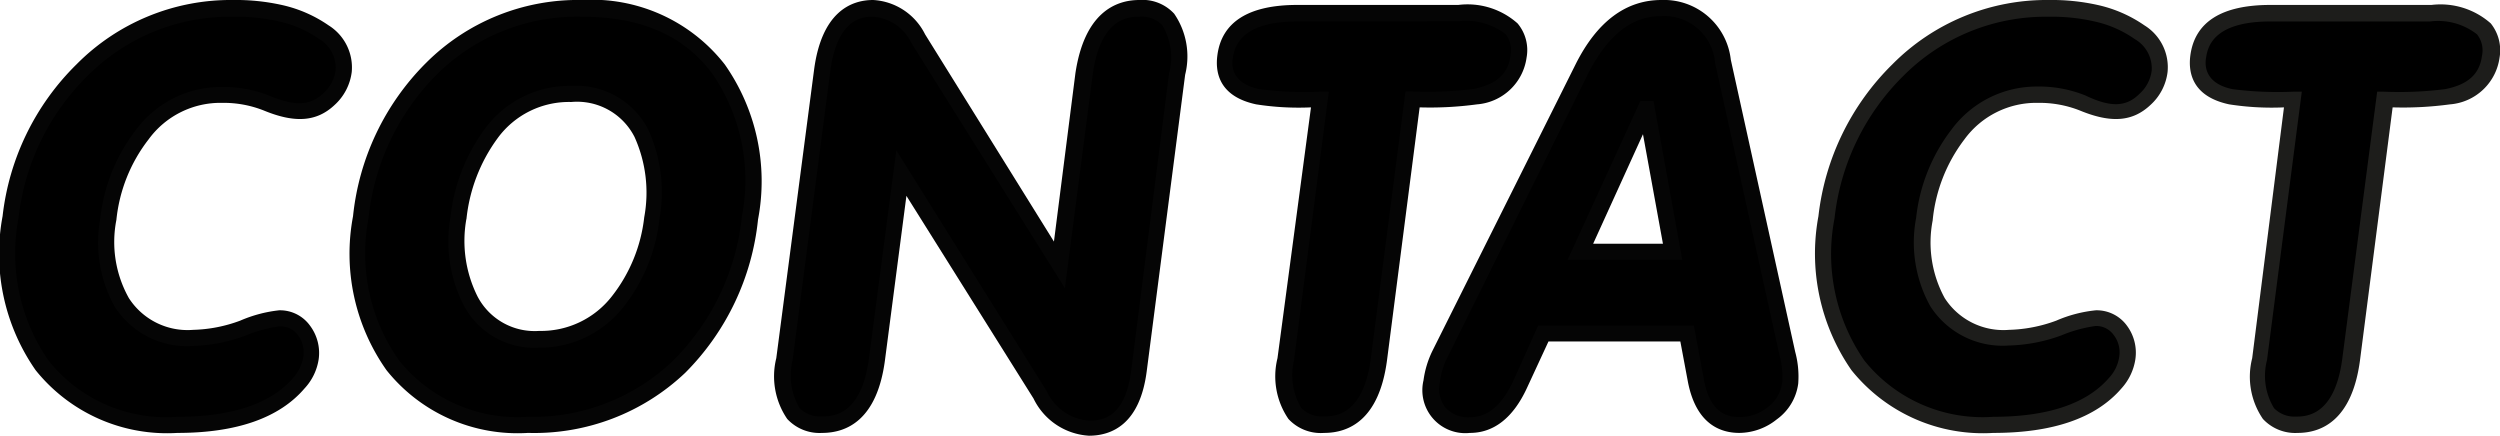
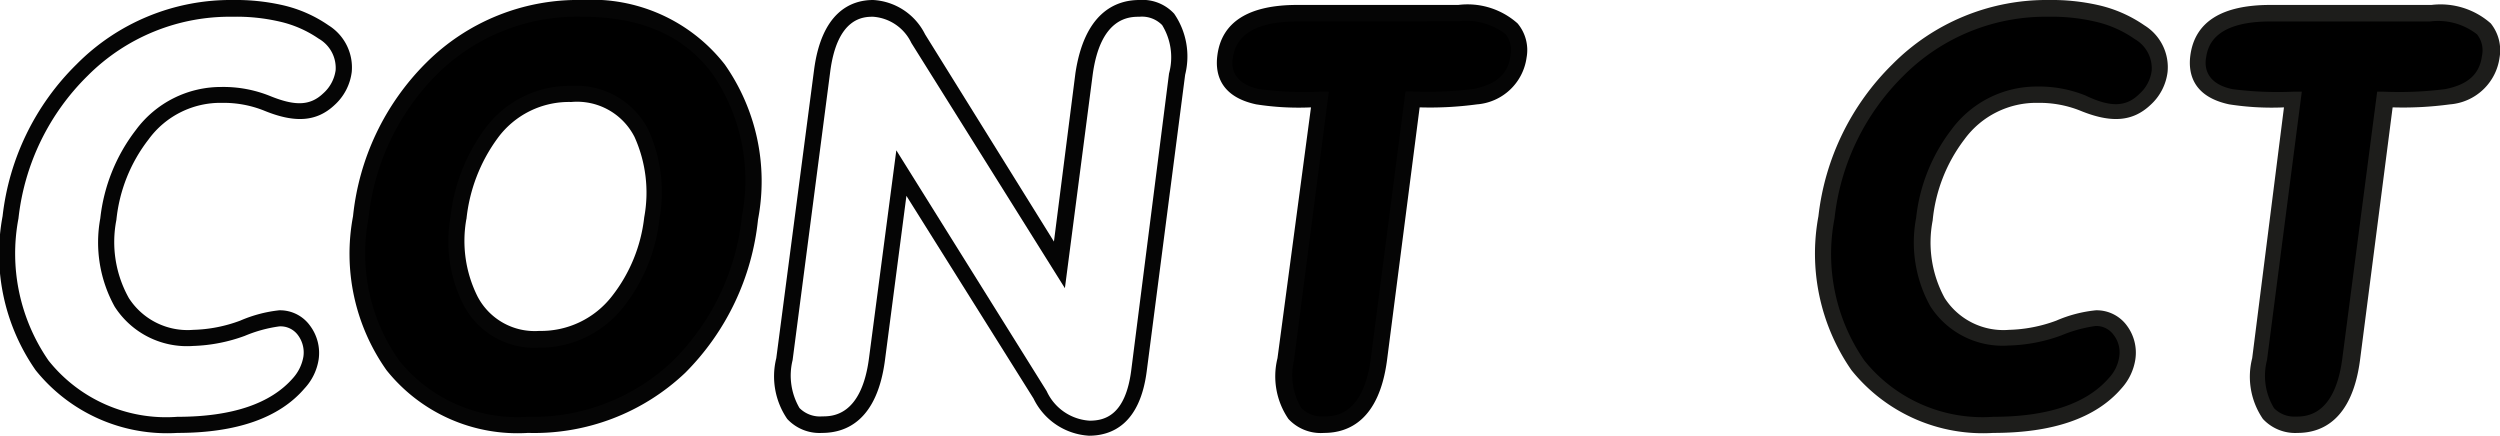
<svg xmlns="http://www.w3.org/2000/svg" id="Слой_1" data-name="Слой 1" viewBox="0 0 116.42 20.29">
  <defs>
    <style>.cls-1{fill:#050505;}.cls-2{fill:#1d1d1b;}</style>
  </defs>
  <title>contact</title>
-   <path d="M8.27,19.78A7.45,7.45,0,0,1,2,17,9.07,9.07,0,0,1,.49,10.12,11.34,11.34,0,0,1,3.82,3.25a9.69,9.69,0,0,1,7-2.85,9.53,9.53,0,0,1,2.22.23,5.93,5.93,0,0,1,2,.89A1.91,1.91,0,0,1,16,3.33a2.19,2.19,0,0,1-.69,1.31A1.86,1.86,0,0,1,14,5.2a4,4,0,0,1-1.56-.38,5.43,5.43,0,0,0-2.08-.37A4.53,4.53,0,0,0,6.62,6.29a7.63,7.63,0,0,0-1.57,3.93,5.69,5.69,0,0,0,.61,3.86A3.65,3.65,0,0,0,9,15.74a7,7,0,0,0,2.32-.46A7,7,0,0,1,13,14.83a1.34,1.34,0,0,1,1.14.57,1.73,1.73,0,0,1,.33,1.29,2.22,2.22,0,0,1-.57,1.16Q12.26,19.79,8.27,19.78Z" />
  <path class="cls-1" d="M8.27,20.16a7.85,7.85,0,0,1-6.61-2.92A9.47,9.47,0,0,1,.12,10.07,11.78,11.78,0,0,1,3.56,3,10.1,10.1,0,0,1,10.84,0a9.85,9.85,0,0,1,2.32.24,6.16,6.16,0,0,1,2.14.94,2.31,2.31,0,0,1,1.08,2.17,2.49,2.49,0,0,1-.8,1.54c-.84.79-1.86.85-3.31.25a5.07,5.07,0,0,0-1.93-.35,4.14,4.14,0,0,0-3.42,1.7,7.31,7.31,0,0,0-1.5,3.75A5.34,5.34,0,0,0,6,13.88a3.25,3.25,0,0,0,3,1.48,6.7,6.7,0,0,0,2.19-.43A6.25,6.25,0,0,1,13,14.45a1.72,1.72,0,0,1,1.44.72,2.12,2.12,0,0,1,.4,1.56,2.55,2.55,0,0,1-.66,1.36C13,19.47,11,20.16,8.27,20.16ZM10.84.78A9.34,9.34,0,0,0,4.09,3.52,11,11,0,0,0,.86,10.17a8.76,8.76,0,0,0,1.4,6.62,7,7,0,0,0,6,2.62c2.54,0,4.35-.61,5.39-1.81a2,2,0,0,0,.48-1,1.35,1.35,0,0,0-.26-1A1,1,0,0,0,13,15.2a6.36,6.36,0,0,0-1.6.44A7.63,7.63,0,0,1,9,16.11a4,4,0,0,1-3.66-1.83,6.18,6.18,0,0,1-.67-4.11A8.2,8.2,0,0,1,6.33,6.05a4.93,4.93,0,0,1,4-2,5.78,5.78,0,0,1,2.22.41c1.15.47,1.87.49,2.5-.11a1.76,1.76,0,0,0,.58-1.08,1.57,1.57,0,0,0-.79-1.47A5.25,5.25,0,0,0,13,1,8.86,8.86,0,0,0,10.84.78Z" />
  <path d="M16.79,10.12A11.38,11.38,0,0,1,20.08,3.2a9.57,9.57,0,0,1,7-2.8,7.49,7.49,0,0,1,6.34,2.77,9.11,9.11,0,0,1,1.48,7A11.38,11.38,0,0,1,31.64,17a9.73,9.73,0,0,1-7,2.74A7.43,7.43,0,0,1,18.28,17,9,9,0,0,1,16.79,10.12Zm4.56.05A6.17,6.17,0,0,0,21.91,14a3.35,3.35,0,0,0,3.2,1.78,4.54,4.54,0,0,0,3.68-1.76,7.54,7.54,0,0,0,1.57-3.88,6.62,6.62,0,0,0-.5-4A3.4,3.4,0,0,0,26.6,4.37a4.48,4.48,0,0,0-3.72,1.84A8,8,0,0,0,21.35,10.17Z" />
  <path class="cls-1" d="M24.59,20.16A7.81,7.81,0,0,1,18,17.24a9.39,9.39,0,0,1-1.56-7.17,11.79,11.79,0,0,1,3.4-7.14A10,10,0,0,1,27.11,0,7.85,7.85,0,0,1,33.75,3a9.47,9.47,0,0,1,1.55,7.22,11.81,11.81,0,0,1-3.39,7.14A10.21,10.21,0,0,1,24.59,20.16ZM27.11.78a9.25,9.25,0,0,0-6.77,2.69,11.11,11.11,0,0,0-3.18,6.7,8.65,8.65,0,0,0,1.42,6.61,7.08,7.08,0,0,0,6,2.63,9.44,9.44,0,0,0,6.79-2.64,11.11,11.11,0,0,0,3.18-6.7A8.77,8.77,0,0,0,33.15,3.4C31.81,1.63,29.83.78,27.11.78Zm-2,15.41a3.72,3.72,0,0,1-3.53-2,6.52,6.52,0,0,1-.6-4.09h0A8.46,8.46,0,0,1,22.58,6a4.88,4.88,0,0,1,4-2,3.77,3.77,0,0,1,3.59,2,7,7,0,0,1,.54,4.19,8,8,0,0,1-1.65,4.07A4.94,4.94,0,0,1,25.11,16.19Zm-3.39-6a5.78,5.78,0,0,0,.52,3.62,3,3,0,0,0,2.87,1.6,4.18,4.18,0,0,0,3.39-1.62A7.25,7.25,0,0,0,30,10.12a6.3,6.3,0,0,0-.45-3.74A3,3,0,0,0,26.6,4.75a4.11,4.11,0,0,0-3.43,1.69,7.7,7.7,0,0,0-1.45,3.78Z" />
-   <path d="M38.29,19.78c-1.43,0-2-1-1.75-3.05L38.28,3.3c.25-1.93,1-2.9,2.38-2.9a2.52,2.52,0,0,1,2.1,1.4l6.59,10.53,1.16-8.87Q50.9.4,53.06.4c1.44,0,2,1,1.76,3.06L53,17.24c-.24,1.78-1,2.67-2.32,2.67a2.72,2.72,0,0,1-2.27-1.55L42,8l-1.14,8.7C40.58,18.77,39.73,19.78,38.29,19.78Z" />
  <path class="cls-1" d="M50.71,20.29a3.07,3.07,0,0,1-2.58-1.73L42.21,9.12l-1,7.66c-.37,2.79-1.79,3.38-2.93,3.38a2.05,2.05,0,0,1-1.62-.65,3.51,3.51,0,0,1-.51-2.83L37.91,3.25C38.26.59,39.6,0,40.66,0A2.88,2.88,0,0,1,43.08,1.6l6,9.65,1-7.84C50.5.61,51.93,0,53.06,0a2,2,0,0,1,1.62.64,3.51,3.51,0,0,1,.51,2.84L53.4,17.29C53.08,19.77,51.76,20.29,50.71,20.29ZM41.74,7l7,11.21a2.36,2.36,0,0,0,2,1.38c.7,0,1.67-.24,1.94-2.35L54.44,3.42a2.87,2.87,0,0,0-.32-2.25A1.31,1.31,0,0,0,53.06.78c-.45,0-1.82,0-2.18,2.73l-1.29,9.91L42.44,2A2.14,2.14,0,0,0,40.66.78c-.42,0-1.67,0-2,2.57L36.91,16.77A3,3,0,0,0,37.23,19a1.34,1.34,0,0,0,1.06.39c.45,0,1.83,0,2.18-2.73Z" />
  <path d="M61.47,4.66a18.8,18.8,0,0,1-2.88-.13c-1.15-.25-1.66-.87-1.53-1.87.18-1.35,1.29-2,3.35-2h7.5c2,0,3,.68,2.8,2a2.19,2.19,0,0,1-2,1.87,20,20,0,0,1-2.93.13L64.21,16.73c-.26,2-1.11,3.05-2.55,3.05s-2-1-1.75-3.05Z" />
  <path class="cls-1" d="M61.66,20.16A2.05,2.05,0,0,1,60,19.51a3.51,3.51,0,0,1-.51-2.83L61.05,5a12.74,12.74,0,0,1-2.55-.14c-1.69-.36-1.92-1.44-1.81-2.28.2-1.56,1.46-2.35,3.72-2.35h7.5a3.5,3.5,0,0,1,2.76.86,1.93,1.93,0,0,1,.42,1.59,2.53,2.53,0,0,1-2.31,2.18A16.27,16.27,0,0,1,66.11,5L64.59,16.78C64.22,19.57,62.8,20.16,61.66,20.16ZM60.41,1c-2.75,0-2.92,1.28-3,1.7s0,1.19,1.23,1.45a16.27,16.27,0,0,0,2.81.12h.43l-1.62,12.5A3,3,0,0,0,60.6,19a1.34,1.34,0,0,0,1.06.39c.45,0,1.83,0,2.18-2.73l1.61-12.4h.33a17.08,17.08,0,0,0,2.85-.12c1.06-.21,1.6-.7,1.71-1.55a1.2,1.2,0,0,0-.23-1,3,3,0,0,0-2.2-.6Z" />
-   <path d="M77.37.38a2.76,2.76,0,0,1,2.87,2.48l3,13.61a4.23,4.23,0,0,1,.14,1.34,2.11,2.11,0,0,1-.81,1.43,2.49,2.49,0,0,1-1.57.54c-1.09,0-1.77-.67-2-2l-.42-2.22H71.87L70.78,17.9c-.58,1.26-1.35,1.88-2.32,1.88a1.67,1.67,0,0,1-1.79-2A4.16,4.16,0,0,1,67,16.52L73.71,3.17Q75.11.38,77.37.38Zm-.74,4.69-3,6.64h4.28L76.68,5.07Z" />
-   <path class="cls-1" d="M81,20.16c-.89,0-2-.41-2.39-2.34l-.36-1.92H72.11l-1,2.16c-.64,1.39-1.54,2.1-2.66,2.1a2,2,0,0,1-2.16-2.45,4.47,4.47,0,0,1,.41-1.36L73.37,3c1-2,2.35-3,4-3A3.13,3.13,0,0,1,80.6,2.78l3,13.61a4.38,4.38,0,0,1,.14,1.47,2.44,2.44,0,0,1-1,1.67A2.82,2.82,0,0,1,81,20.16Zm-9.37-5h7.25l.47,2.53c.29,1.55,1.08,1.73,1.65,1.73a2.07,2.07,0,0,0,1.34-.47A1.74,1.74,0,0,0,83,17.77a3.88,3.88,0,0,0-.13-1.22l-3-13.61A2.38,2.38,0,0,0,77.37.75C76,.75,74.92,1.6,74,3.34L67.38,16.69a3.46,3.46,0,0,0-.33,1.12A1.4,1.4,0,0,0,67.33,19a1.43,1.43,0,0,0,1.13.43c.82,0,1.47-.55,2-1.67Zm6.71-3.06H73L76.39,4.7H77Zm-4.15-.75h3.25l-.93-5.1Z" />
  <path d="M92.83,19.78A7.45,7.45,0,0,1,86.52,17a9.11,9.11,0,0,1-1.47-6.89,11.3,11.3,0,0,1,3.34-6.87A9.66,9.66,0,0,1,95.4.4a9.56,9.56,0,0,1,2.23.23,5.79,5.79,0,0,1,2,.89,1.91,1.91,0,0,1,.93,1.81,2.09,2.09,0,0,1-.69,1.31,1.86,1.86,0,0,1-1.34.56A4.08,4.08,0,0,1,97,4.82a5.43,5.43,0,0,0-2.08-.37,4.56,4.56,0,0,0-3.72,1.84,7.72,7.72,0,0,0-1.57,3.93,5.75,5.75,0,0,0,.61,3.86,3.65,3.65,0,0,0,3.34,1.66,7,7,0,0,0,2.32-.46,7,7,0,0,1,1.72-.45,1.36,1.36,0,0,1,1.15.57,1.77,1.77,0,0,1,.32,1.29,2.27,2.27,0,0,1-.56,1.16C97.39,19.14,95.49,19.78,92.83,19.78Z" />
  <path class="cls-2" d="M92.83,20.16a7.85,7.85,0,0,1-6.61-2.92,9.52,9.52,0,0,1-1.54-7.17A11.78,11.78,0,0,1,88.12,3,10.1,10.1,0,0,1,95.4,0a9.85,9.85,0,0,1,2.32.24,6.16,6.16,0,0,1,2.14.94,2.29,2.29,0,0,1,1.08,2.17,2.47,2.47,0,0,1-.8,1.54c-.84.79-1.85.85-3.3.25a5.12,5.12,0,0,0-1.94-.35,4.14,4.14,0,0,0-3.42,1.7A7.39,7.39,0,0,0,90,10.27a5.4,5.4,0,0,0,.56,3.61,3.25,3.25,0,0,0,3,1.48,6.8,6.8,0,0,0,2.2-.43,6.15,6.15,0,0,1,1.84-.48,1.74,1.74,0,0,1,1.45.72,2.11,2.11,0,0,1,.39,1.56,2.6,2.6,0,0,1-.65,1.36C97.6,19.47,95.6,20.16,92.83,20.16ZM95.4.78a9.34,9.34,0,0,0-6.75,2.74,11,11,0,0,0-3.22,6.65,8.71,8.71,0,0,0,1.39,6.62,7.06,7.06,0,0,0,6,2.62c2.54,0,4.35-.61,5.39-1.81a1.82,1.82,0,0,0,.48-1,1.31,1.31,0,0,0-.26-1,1,1,0,0,0-.84-.42,6.47,6.47,0,0,0-1.6.44,7.63,7.63,0,0,1-2.44.47,4,4,0,0,1-3.66-1.83,6.12,6.12,0,0,1-.66-4.11,8.19,8.19,0,0,1,1.65-4.12,4.93,4.93,0,0,1,4-2,5.78,5.78,0,0,1,2.22.41C98.27,5,99,5,99.63,4.37a1.74,1.74,0,0,0,.57-1.08,1.57,1.57,0,0,0-.79-1.47A5.18,5.18,0,0,0,97.54,1,8.86,8.86,0,0,0,95.4.78Z" />
  <path d="M106.79,4.66a19,19,0,0,1-2.89-.13c-1.15-.25-1.65-.87-1.52-1.87.17-1.35,1.29-2,3.35-2h7.5c2,0,3,.68,2.8,2a2.19,2.19,0,0,1-2,1.87,19.78,19.78,0,0,1-2.92.13l-1.57,12.07c-.27,2-1.12,3.05-2.55,3.05s-2-1-1.76-3.05Z" />
  <path class="cls-2" d="M107,20.16a2.05,2.05,0,0,1-1.62-.65,3.48,3.48,0,0,1-.5-2.83L106.36,5a12.84,12.84,0,0,1-2.55-.14c-1.69-.36-1.92-1.44-1.81-2.28.21-1.56,1.46-2.35,3.73-2.35h7.5a3.53,3.53,0,0,1,2.76.86,2,2,0,0,1,.41,1.59,2.53,2.53,0,0,1-2.31,2.18,16.27,16.27,0,0,1-2.67.14L109.9,16.78C109.53,19.57,108.11,20.16,107,20.16ZM105.73,1c-2.76,0-2.93,1.28-3,1.7s0,1.19,1.22,1.45a16.44,16.44,0,0,0,2.82.12h.42l-1.62,12.5a2.89,2.89,0,0,0,.33,2.24,1.32,1.32,0,0,0,1,.39c.46,0,1.83,0,2.18-2.73l1.62-12.4h.33a16.9,16.9,0,0,0,2.84-.12c1.06-.21,1.6-.7,1.71-1.55a1.2,1.2,0,0,0-.23-1,2.94,2.94,0,0,0-2.19-.6Z" />
</svg>